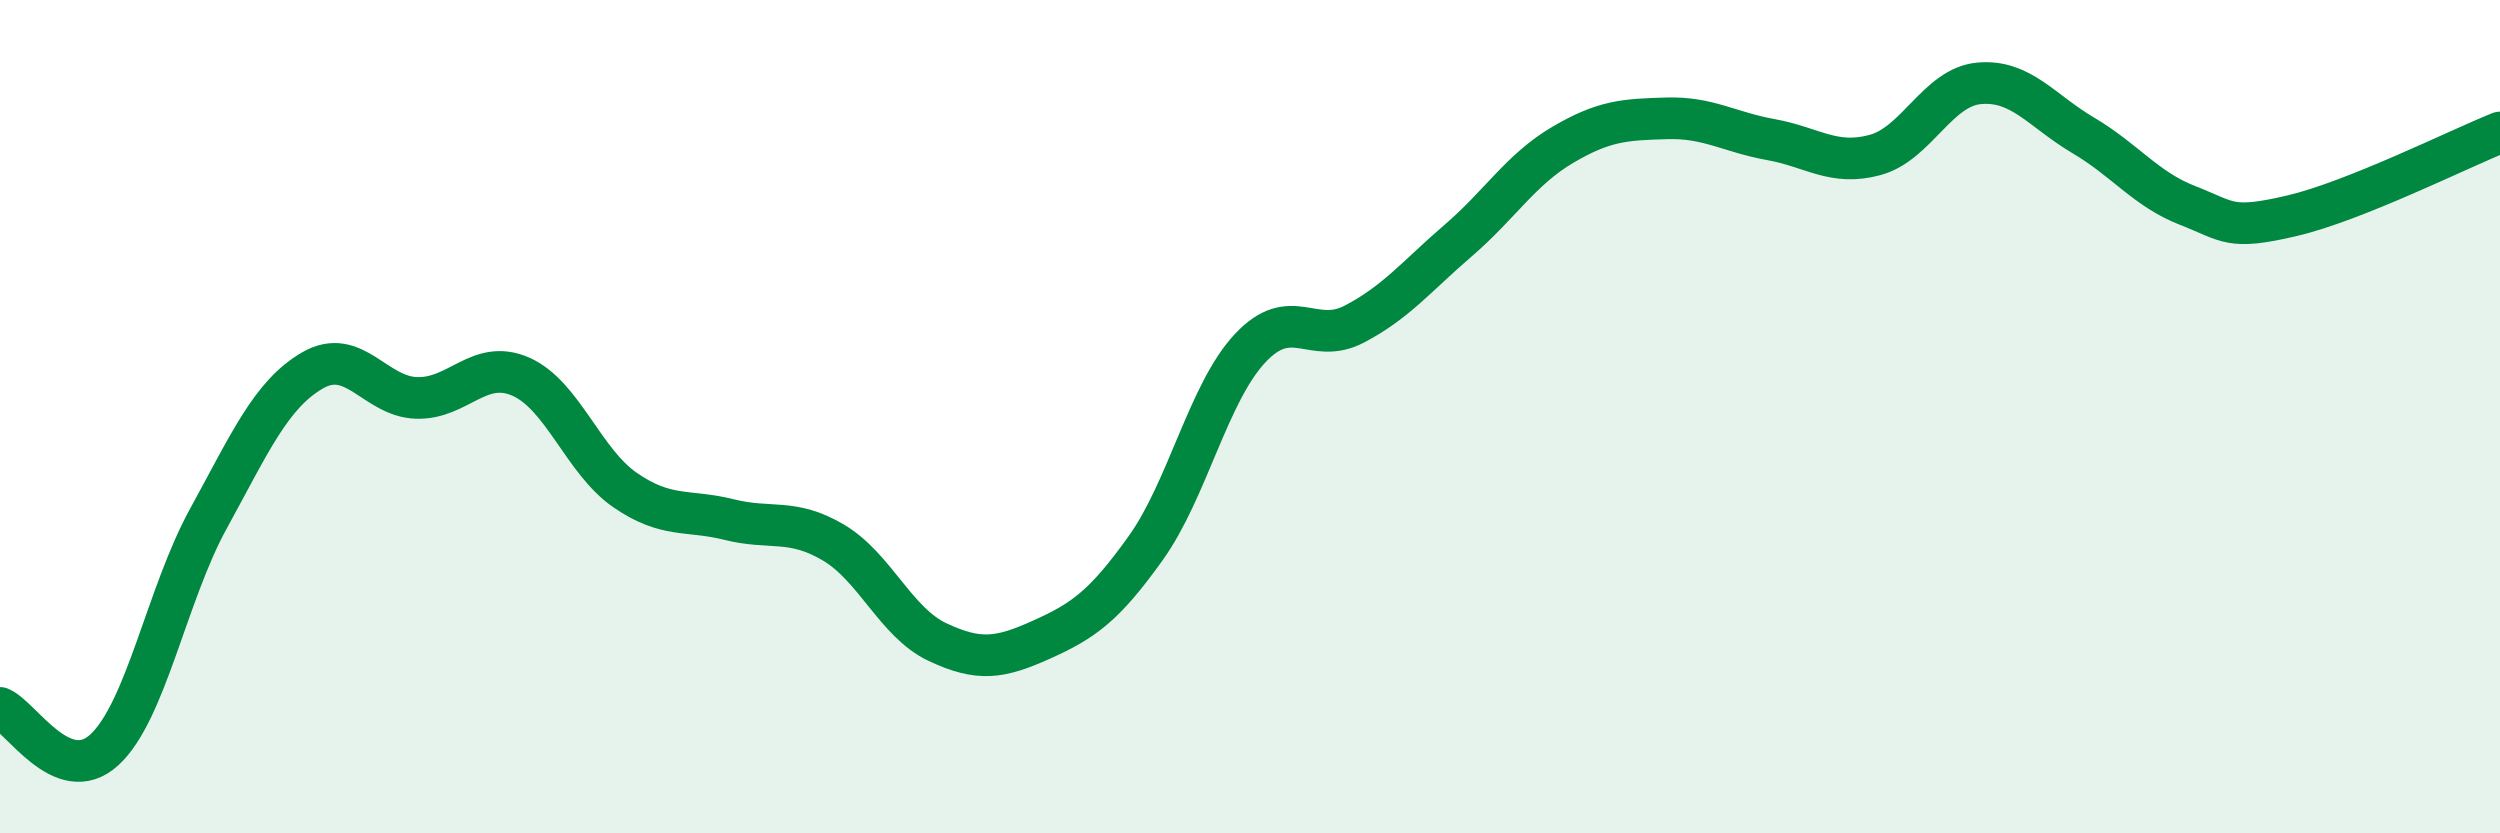
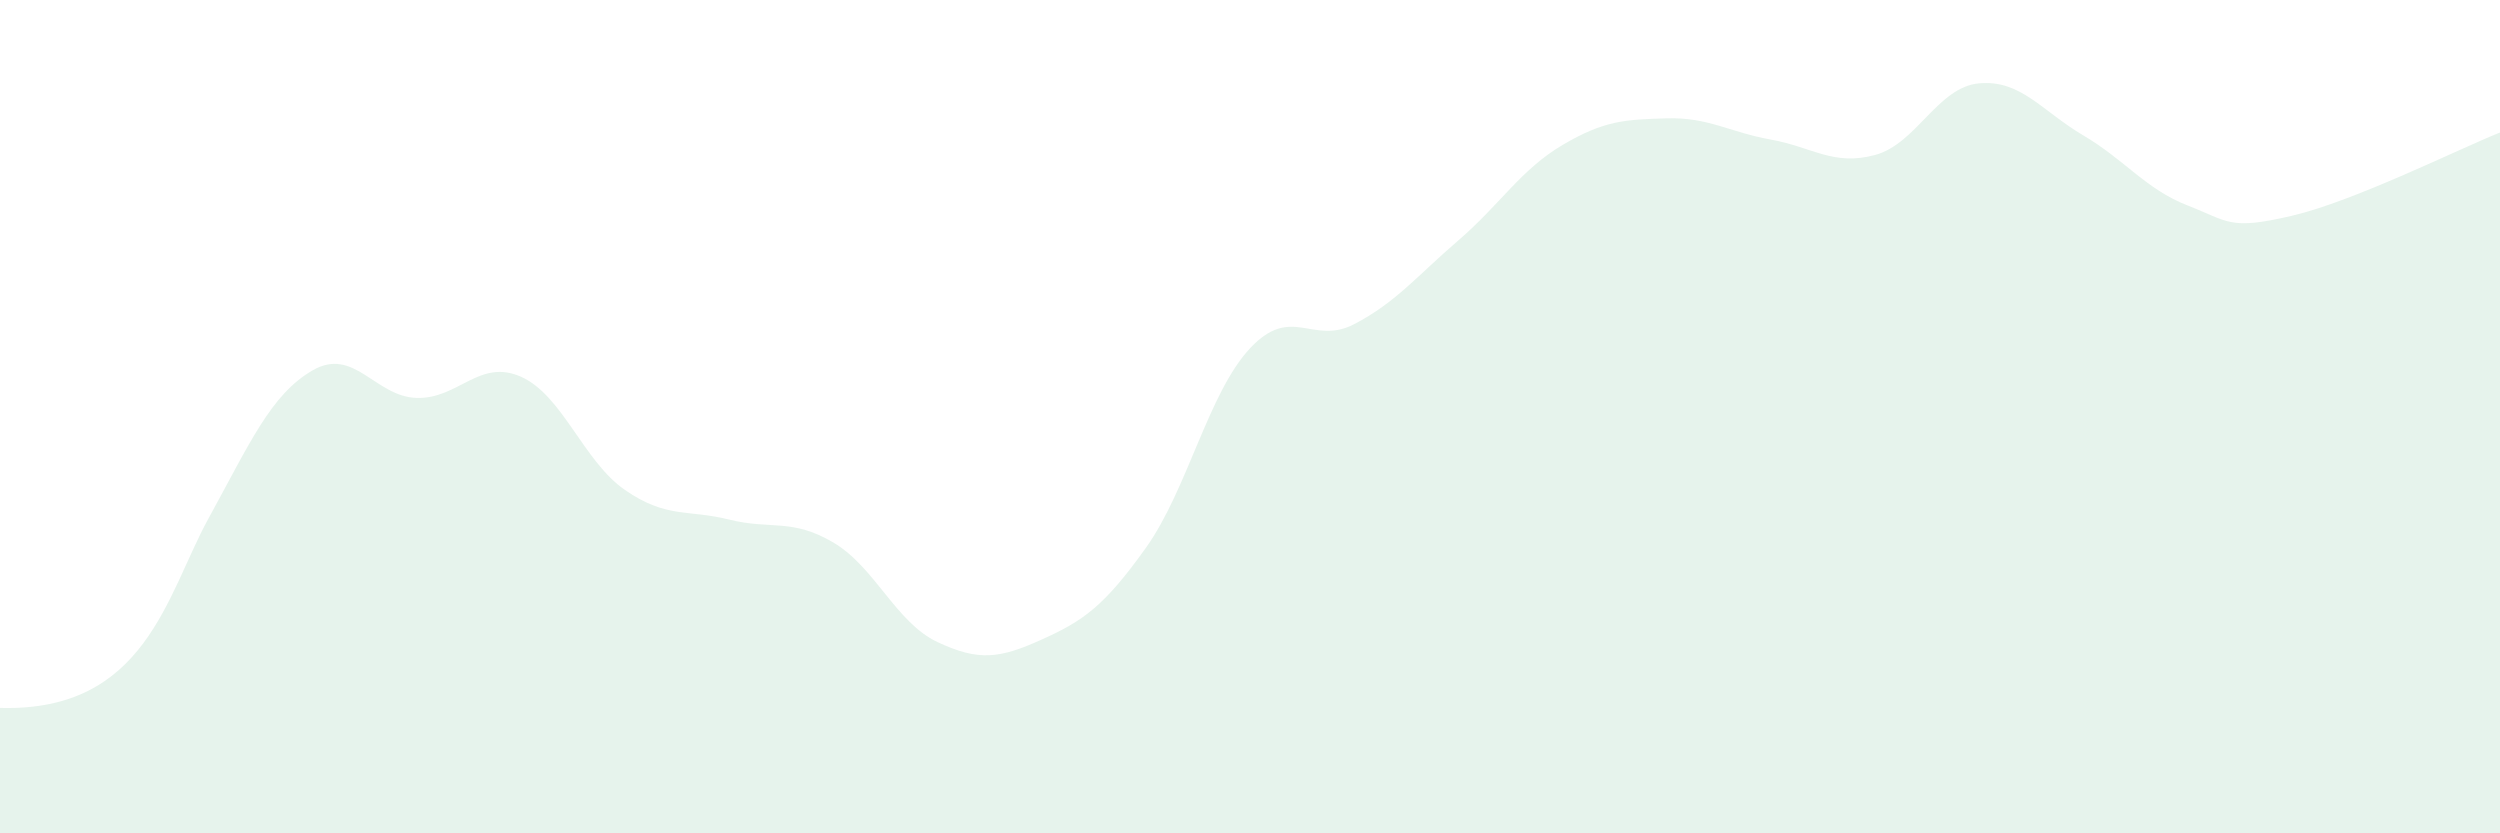
<svg xmlns="http://www.w3.org/2000/svg" width="60" height="20" viewBox="0 0 60 20">
-   <path d="M 0,16.99 C 0.5,17.19 1.5,18.91 2.5,18 C 3.5,17.09 4,14.27 5,12.45 C 6,10.63 6.5,9.47 7.5,8.89 C 8.5,8.31 9,9.52 10,9.55 C 11,9.58 11.5,8.6 12.5,9.04 C 13.5,9.48 14,11.07 15,11.76 C 16,12.45 16.5,12.22 17.5,12.47 C 18.5,12.72 19,12.43 20,13.02 C 21,13.61 21.5,14.94 22.5,15.41 C 23.5,15.88 24,15.8 25,15.35 C 26,14.9 26.5,14.55 27.5,13.15 C 28.5,11.75 29,9.43 30,8.36 C 31,7.29 31.5,8.3 32.5,7.78 C 33.5,7.26 34,6.63 35,5.77 C 36,4.91 36.5,4.07 37.5,3.48 C 38.5,2.89 39,2.87 40,2.84 C 41,2.81 41.5,3.17 42.5,3.35 C 43.5,3.53 44,3.99 45,3.72 C 46,3.45 46.5,2.09 47.5,2 C 48.5,1.91 49,2.66 50,3.25 C 51,3.84 51.5,4.54 52.5,4.93 C 53.5,5.32 53.5,5.53 55,5.18 C 56.5,4.83 59,3.58 60,3.18L60 20L0 20Z" fill="#008740" opacity="0.1" stroke-linecap="round" stroke-linejoin="round" />
-   <path d="M 0,16.99 C 0.5,17.19 1.5,18.91 2.5,18 C 3.5,17.09 4,14.27 5,12.45 C 6,10.63 6.5,9.47 7.5,8.89 C 8.5,8.31 9,9.52 10,9.55 C 11,9.58 11.5,8.6 12.5,9.04 C 13.5,9.48 14,11.07 15,11.76 C 16,12.45 16.5,12.22 17.5,12.47 C 18.5,12.72 19,12.43 20,13.02 C 21,13.61 21.5,14.94 22.5,15.41 C 23.5,15.88 24,15.8 25,15.35 C 26,14.9 26.5,14.55 27.5,13.15 C 28.5,11.75 29,9.43 30,8.36 C 31,7.29 31.5,8.3 32.5,7.78 C 33.5,7.26 34,6.63 35,5.77 C 36,4.91 36.5,4.07 37.5,3.48 C 38.5,2.89 39,2.87 40,2.84 C 41,2.81 41.5,3.17 42.5,3.35 C 43.5,3.53 44,3.99 45,3.72 C 46,3.45 46.5,2.09 47.5,2 C 48.5,1.91 49,2.66 50,3.25 C 51,3.84 51.5,4.54 52.5,4.93 C 53.5,5.32 53.5,5.53 55,5.18 C 56.5,4.83 59,3.58 60,3.18" stroke="#008740" stroke-width="1" fill="none" stroke-linecap="round" stroke-linejoin="round" />
+   <path d="M 0,16.99 C 3.5,17.09 4,14.27 5,12.45 C 6,10.63 6.5,9.47 7.5,8.89 C 8.5,8.31 9,9.52 10,9.55 C 11,9.58 11.5,8.6 12.5,9.04 C 13.5,9.48 14,11.07 15,11.76 C 16,12.45 16.5,12.22 17.5,12.47 C 18.5,12.72 19,12.43 20,13.02 C 21,13.61 21.5,14.94 22.5,15.41 C 23.5,15.88 24,15.8 25,15.35 C 26,14.9 26.5,14.55 27.5,13.15 C 28.5,11.75 29,9.43 30,8.36 C 31,7.29 31.5,8.3 32.5,7.78 C 33.5,7.26 34,6.63 35,5.77 C 36,4.91 36.5,4.07 37.5,3.48 C 38.5,2.89 39,2.87 40,2.84 C 41,2.81 41.5,3.17 42.5,3.35 C 43.5,3.53 44,3.99 45,3.72 C 46,3.45 46.5,2.09 47.5,2 C 48.5,1.91 49,2.66 50,3.25 C 51,3.84 51.5,4.54 52.5,4.93 C 53.5,5.32 53.5,5.53 55,5.18 C 56.5,4.83 59,3.58 60,3.18L60 20L0 20Z" fill="#008740" opacity="0.1" stroke-linecap="round" stroke-linejoin="round" />
</svg>